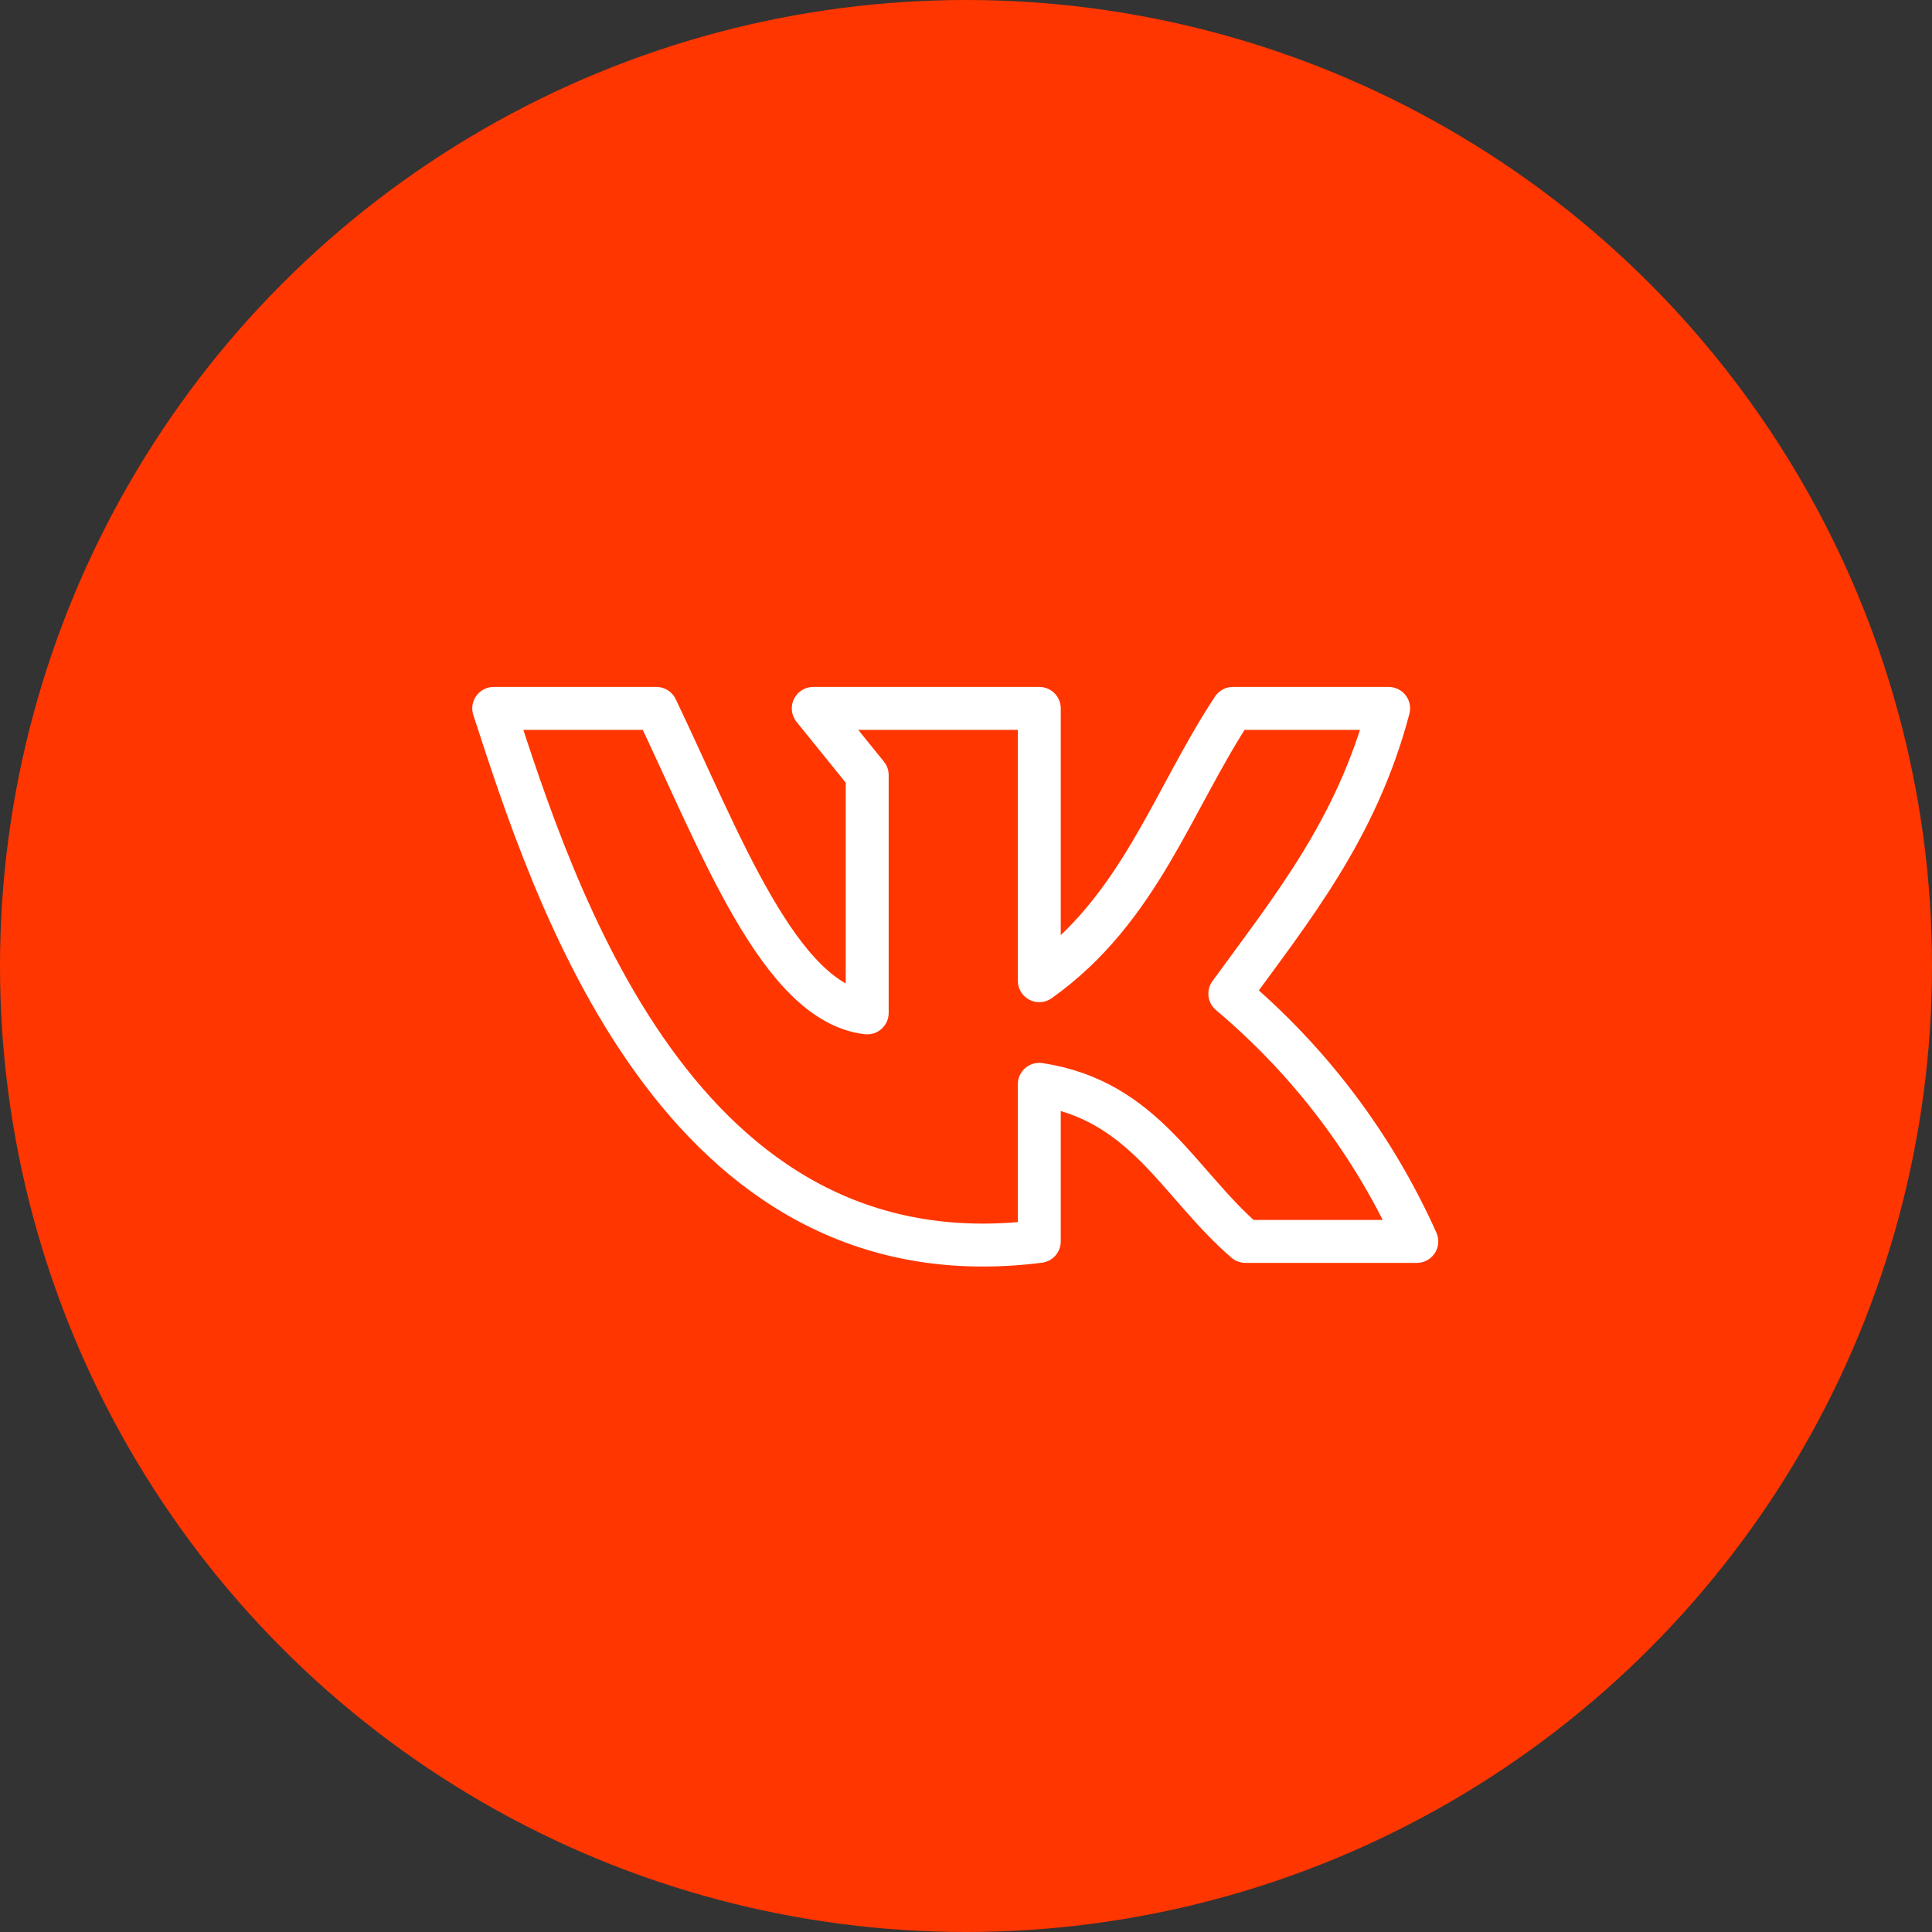
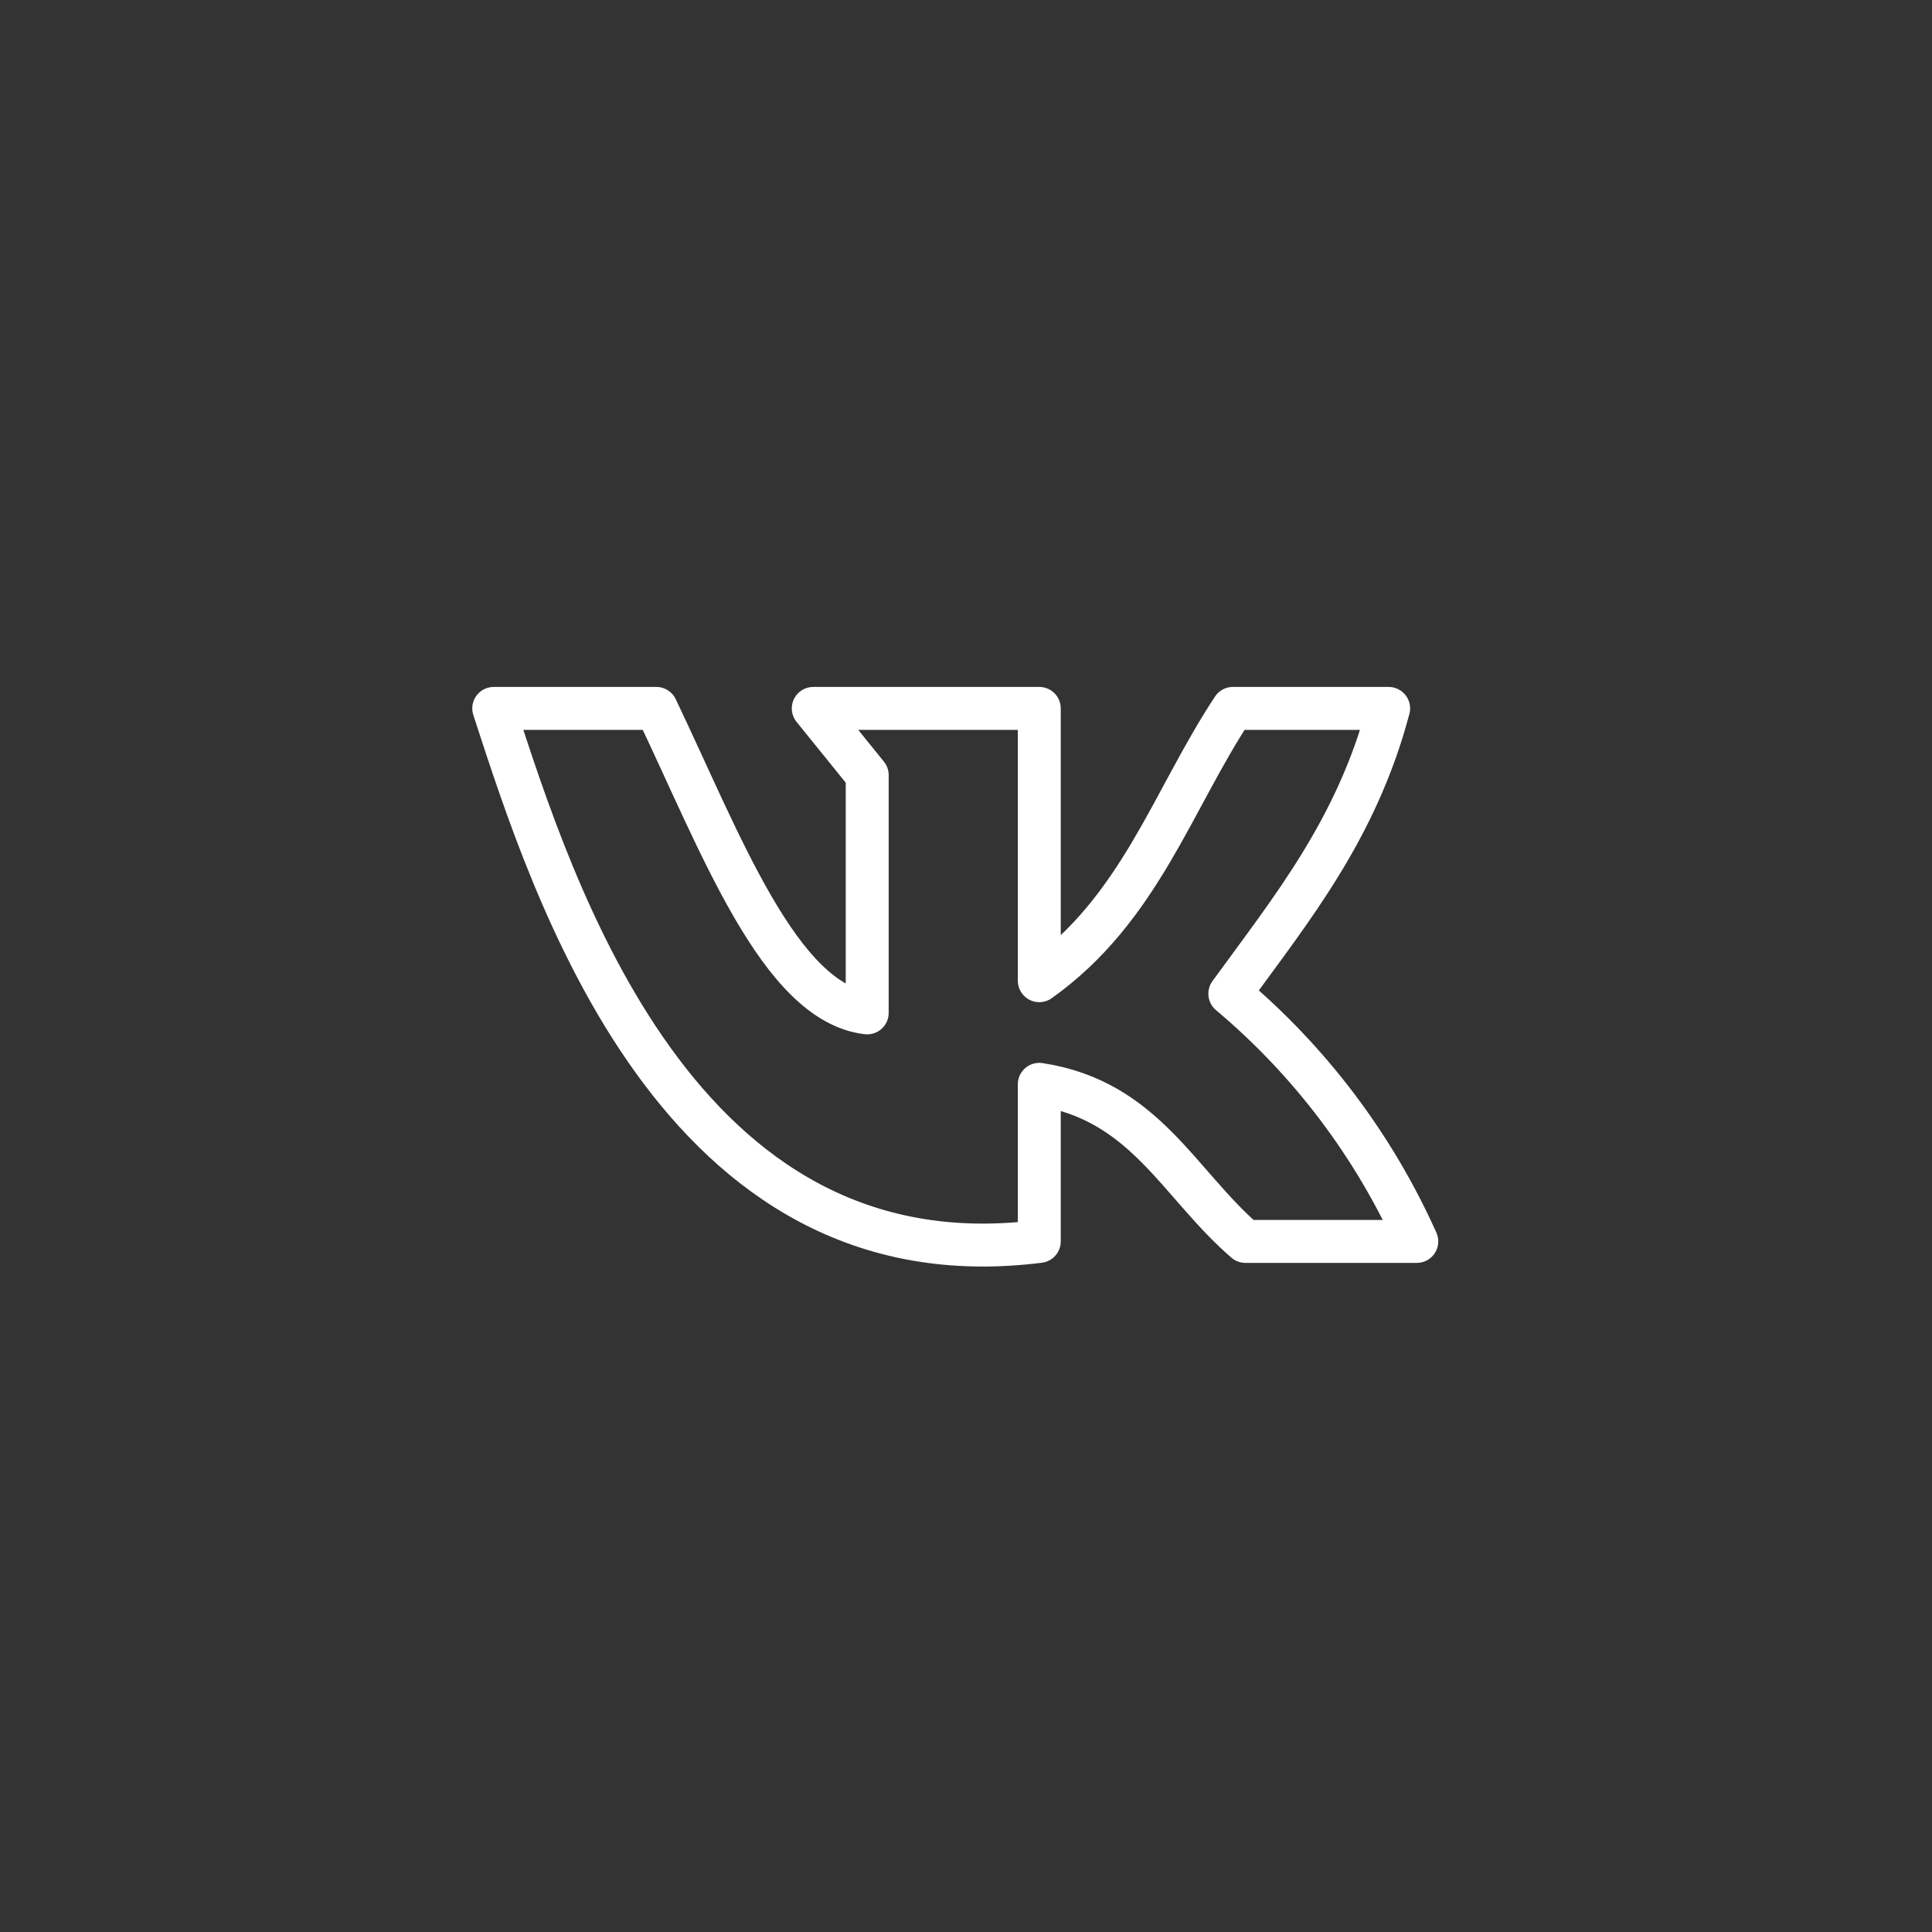
<svg xmlns="http://www.w3.org/2000/svg" width="90" height="90" viewBox="0 0 90 90" fill="none">
  <rect x="0" y="0" width="90" height="90" fill="#333333" stroke="none" />
-   <circle cx="45" cy="45" r="45" fill="#FF3600" />
  <path d="M48.414 57.83V50.512C53.331 51.261 54.886 55.13 58.017 57.83H66C64.004 53.376 61.026 49.431 57.29 46.291C60.156 42.346 63.2 38.632 64.688 33H57.433C54.589 37.309 53.089 42.356 48.414 45.685V33H37.885L40.398 36.108V47.184C36.319 46.71 33.563 39.249 30.575 33H23C25.756 41.442 31.556 59.968 48.414 57.83Z" stroke="white" stroke-width="2" stroke-linecap="round" stroke-linejoin="round" />
</svg>